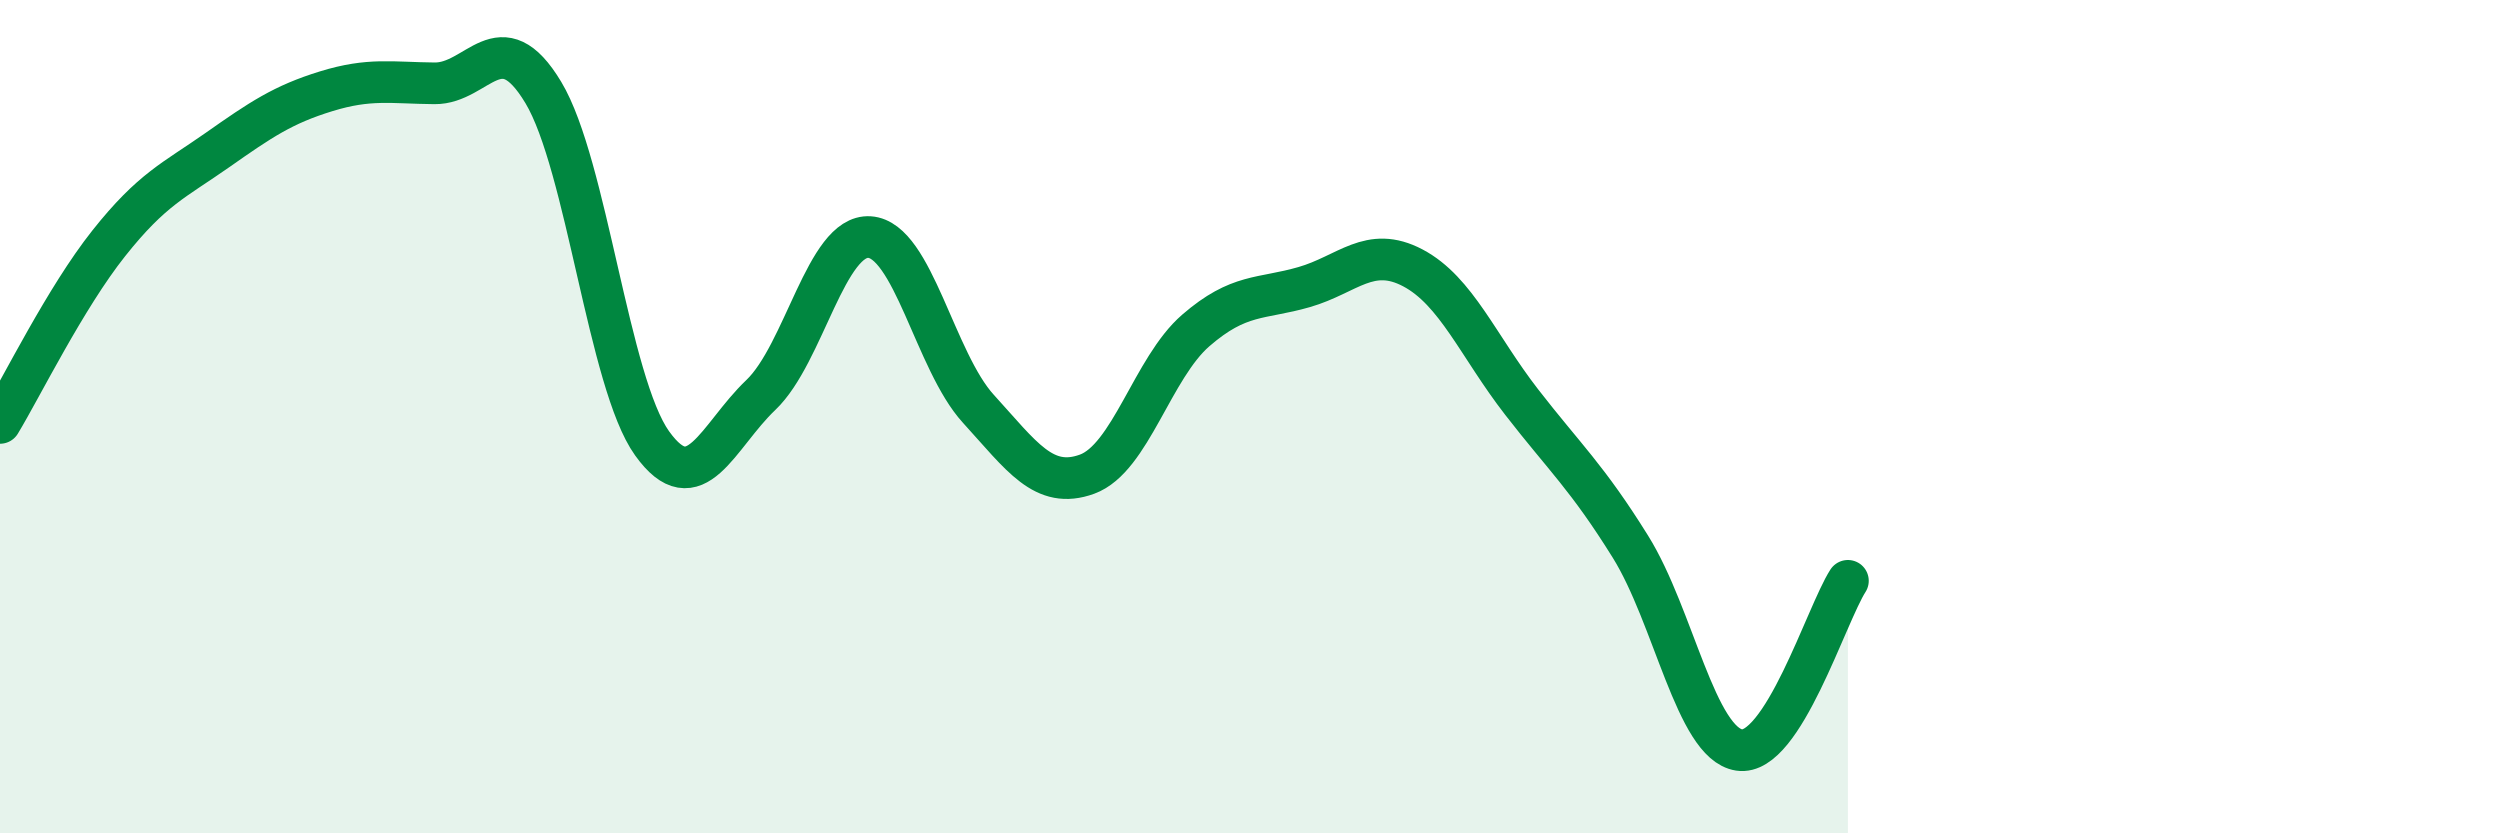
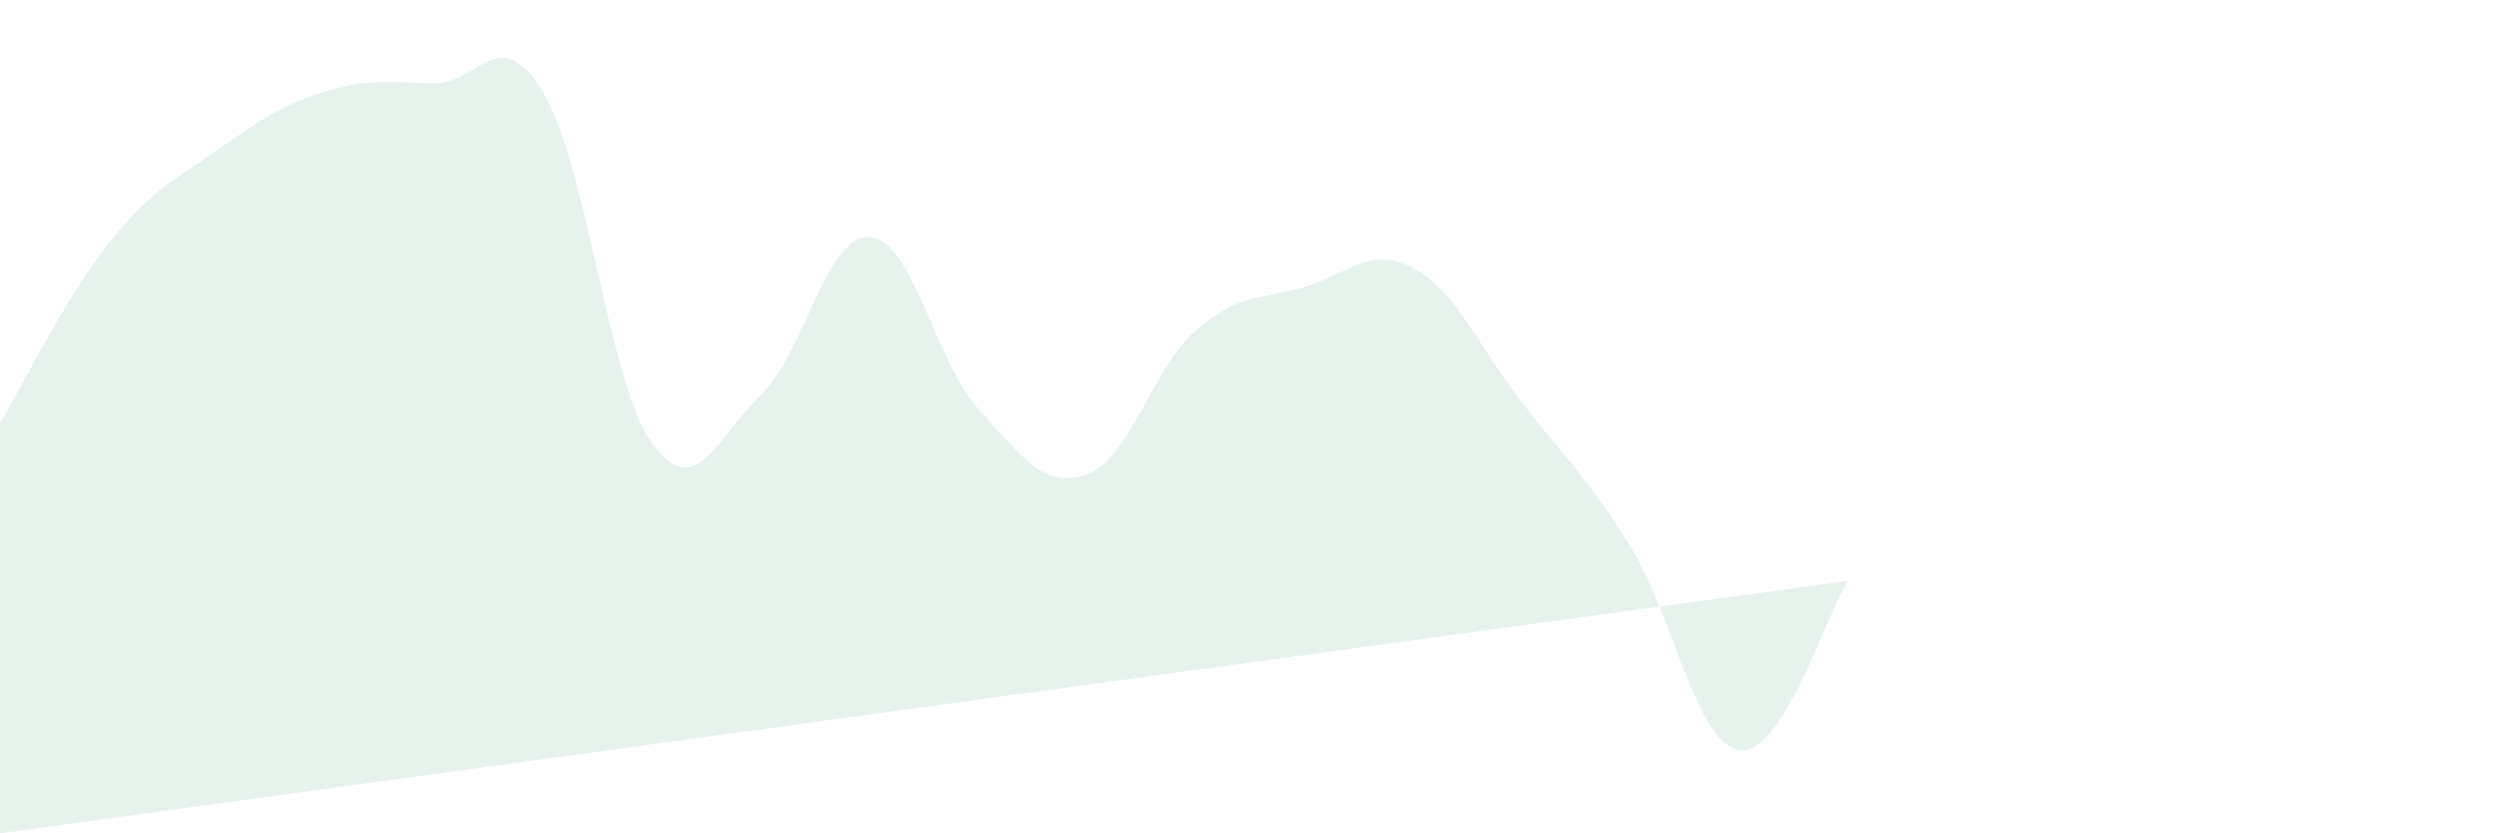
<svg xmlns="http://www.w3.org/2000/svg" width="60" height="20" viewBox="0 0 60 20">
-   <path d="M 0,10.15 C 0.52,9.29 1.57,7.15 2.61,5.84 C 3.65,4.53 4.18,4.33 5.22,3.6 C 6.26,2.87 6.79,2.51 7.83,2.19 C 8.87,1.87 9.39,1.99 10.43,2 C 11.47,2.01 12,0.49 13.04,2.22 C 14.08,3.95 14.61,9.19 15.65,10.64 C 16.69,12.09 17.22,10.47 18.26,9.48 C 19.3,8.49 19.83,5.62 20.87,5.69 C 21.91,5.76 22.44,8.67 23.48,9.81 C 24.52,10.95 25.05,11.76 26.09,11.38 C 27.13,11 27.66,8.83 28.7,7.93 C 29.74,7.03 30.26,7.19 31.3,6.89 C 32.34,6.59 32.87,5.88 33.91,6.43 C 34.95,6.98 35.48,8.31 36.52,9.65 C 37.56,10.99 38.09,11.45 39.13,13.12 C 40.17,14.79 40.7,17.84 41.74,18 C 42.78,18.16 43.83,14.75 44.35,13.94L44.35 20L0 20Z" fill="#008740" opacity="0.1" stroke-linecap="round" stroke-linejoin="round" />
-   <path d="M 0,10.15 C 0.52,9.29 1.57,7.15 2.61,5.84 C 3.65,4.53 4.18,4.33 5.22,3.6 C 6.26,2.87 6.79,2.51 7.83,2.19 C 8.87,1.87 9.39,1.99 10.43,2 C 11.47,2.01 12,0.49 13.04,2.22 C 14.08,3.95 14.61,9.19 15.65,10.64 C 16.69,12.09 17.22,10.47 18.26,9.48 C 19.3,8.49 19.83,5.62 20.87,5.69 C 21.91,5.76 22.44,8.67 23.48,9.81 C 24.52,10.95 25.05,11.76 26.09,11.38 C 27.13,11 27.66,8.83 28.7,7.93 C 29.74,7.03 30.26,7.19 31.3,6.89 C 32.34,6.59 32.87,5.88 33.91,6.43 C 34.95,6.98 35.48,8.31 36.52,9.65 C 37.56,10.99 38.09,11.45 39.13,13.12 C 40.17,14.79 40.7,17.84 41.74,18 C 42.78,18.16 43.83,14.75 44.35,13.94" stroke="#008740" stroke-width="1" fill="none" stroke-linecap="round" stroke-linejoin="round" />
+   <path d="M 0,10.15 C 0.52,9.29 1.57,7.15 2.61,5.84 C 3.65,4.53 4.18,4.33 5.22,3.6 C 6.26,2.87 6.79,2.51 7.83,2.19 C 8.87,1.87 9.39,1.99 10.43,2 C 11.47,2.01 12,0.49 13.04,2.22 C 14.08,3.95 14.61,9.19 15.65,10.64 C 16.69,12.09 17.22,10.47 18.26,9.48 C 19.3,8.49 19.83,5.62 20.87,5.69 C 21.91,5.76 22.44,8.67 23.48,9.81 C 24.52,10.95 25.05,11.76 26.09,11.38 C 27.13,11 27.66,8.83 28.7,7.93 C 29.74,7.03 30.26,7.19 31.3,6.89 C 32.34,6.59 32.87,5.88 33.91,6.43 C 34.95,6.98 35.48,8.31 36.52,9.65 C 37.56,10.99 38.09,11.45 39.13,13.12 C 40.17,14.79 40.7,17.84 41.74,18 C 42.78,18.16 43.83,14.75 44.35,13.94L0 20Z" fill="#008740" opacity="0.1" stroke-linecap="round" stroke-linejoin="round" />
</svg>